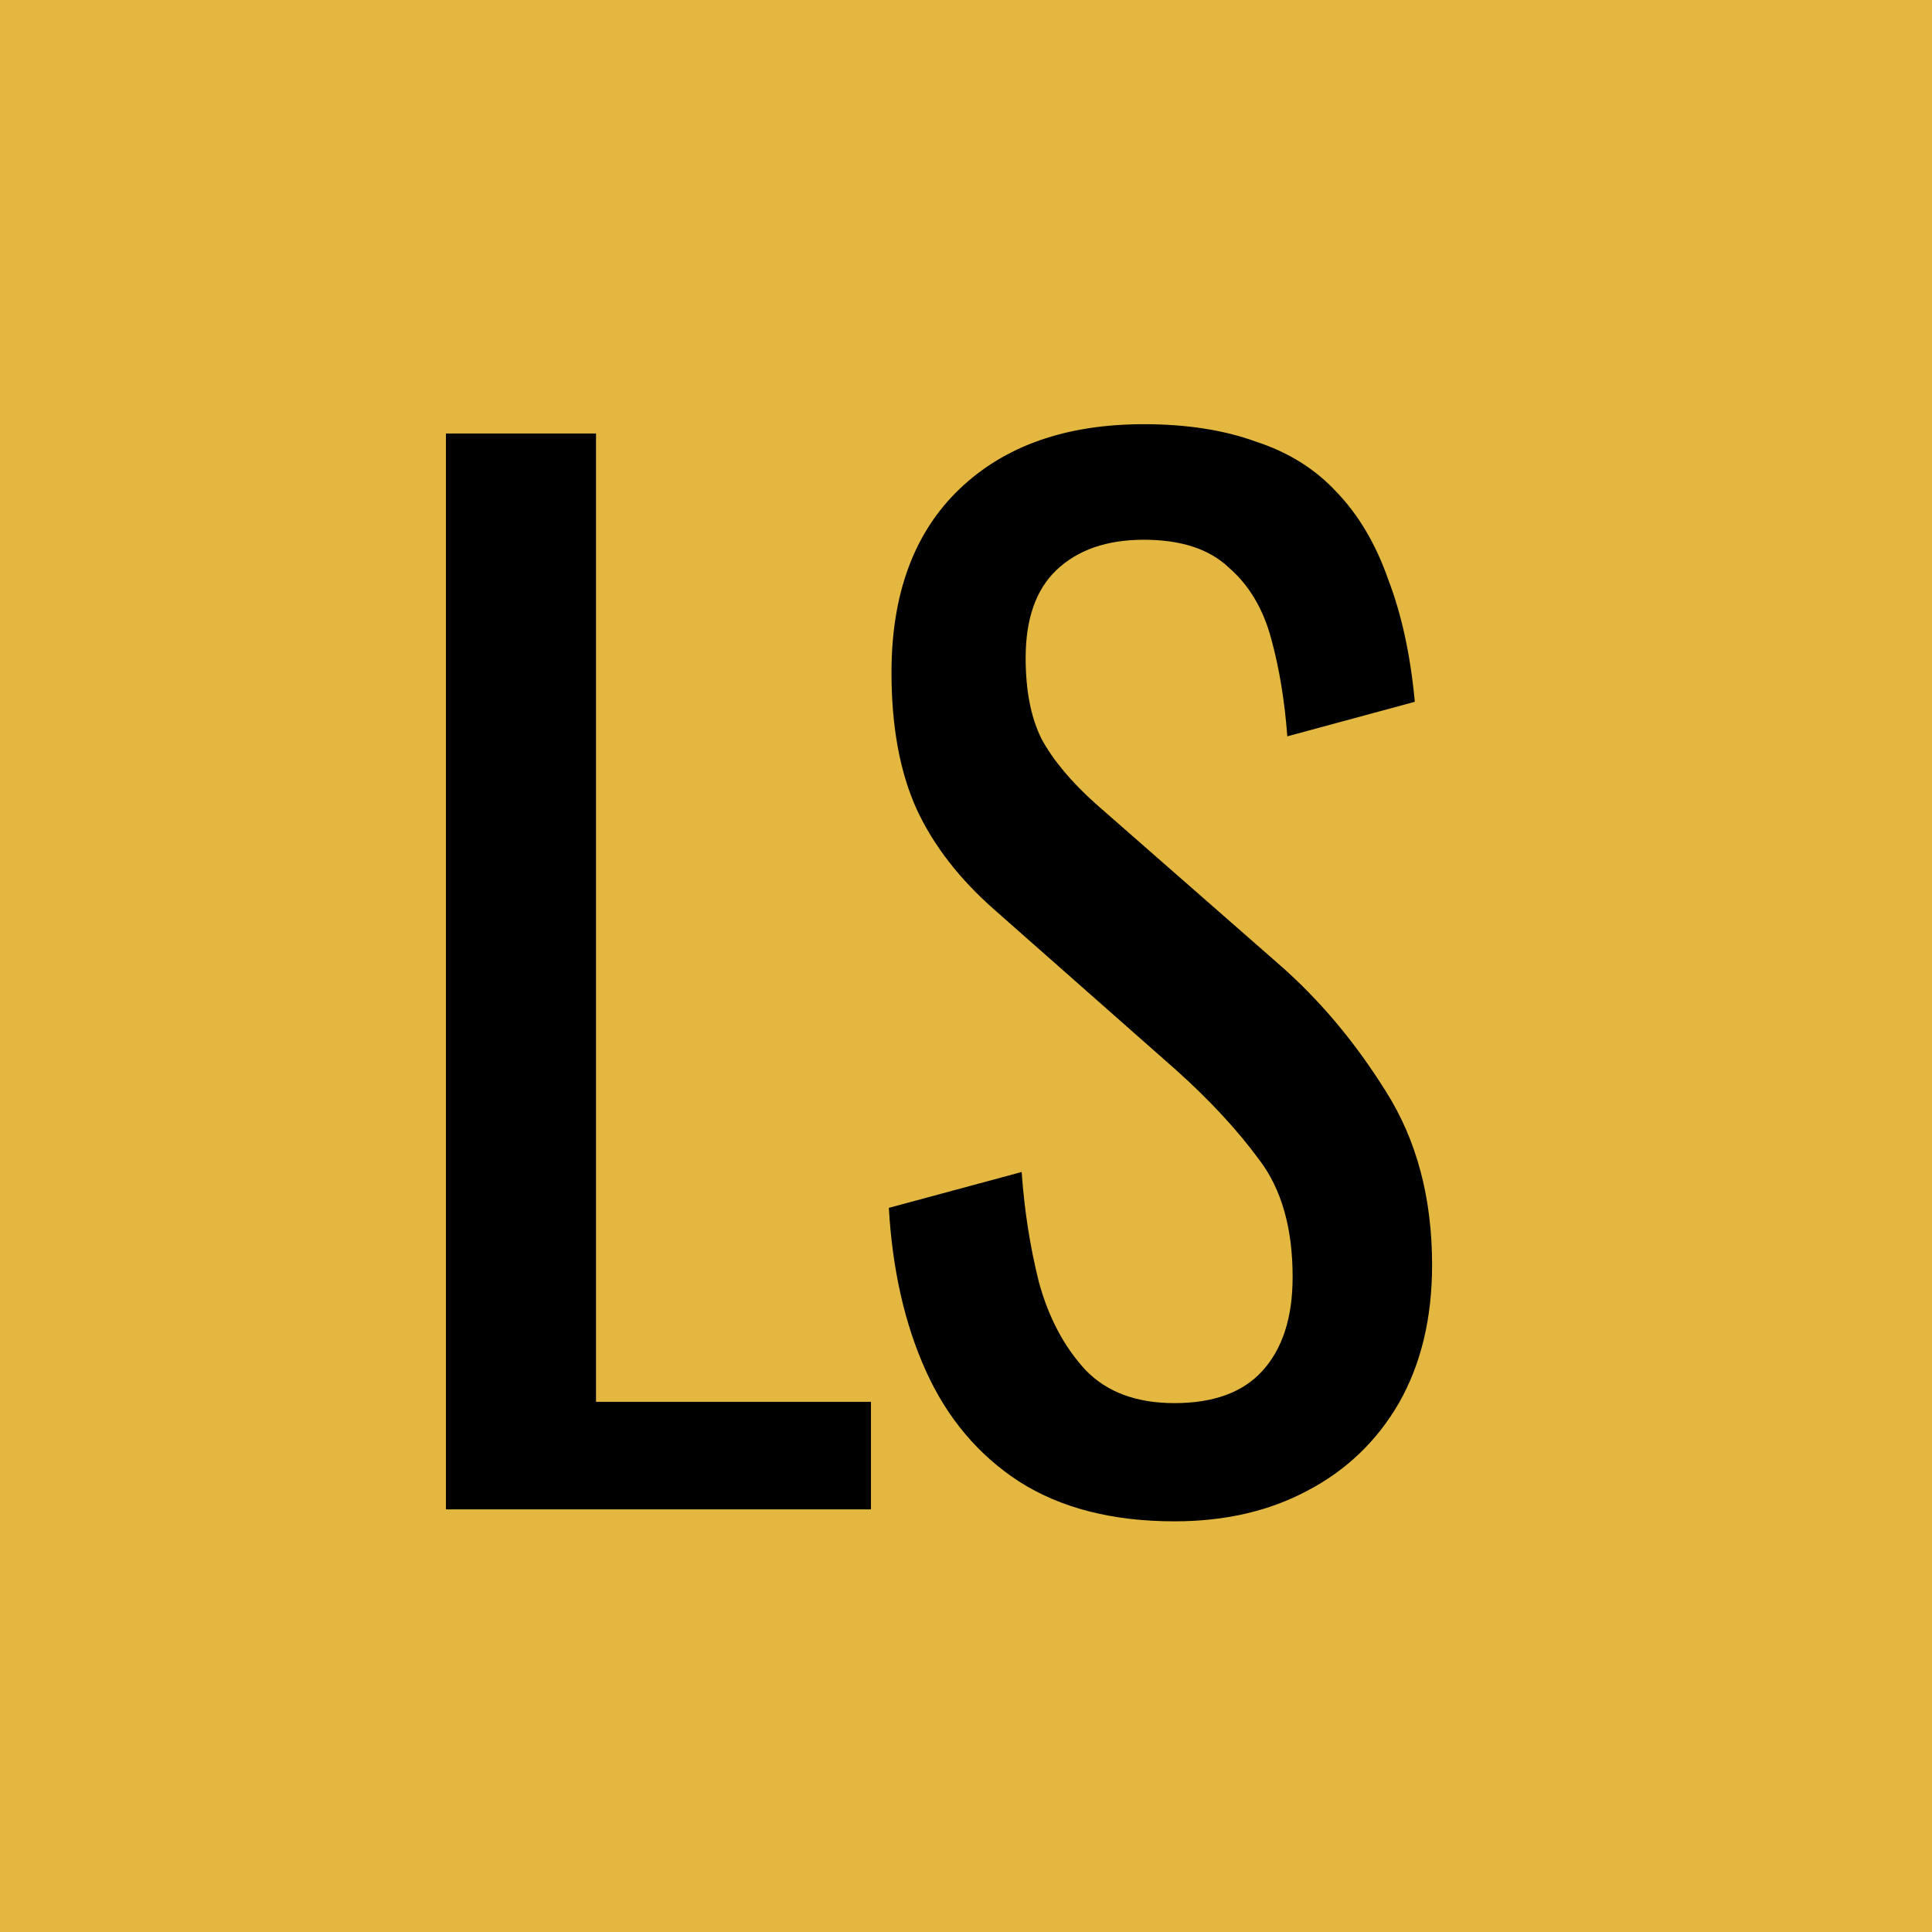
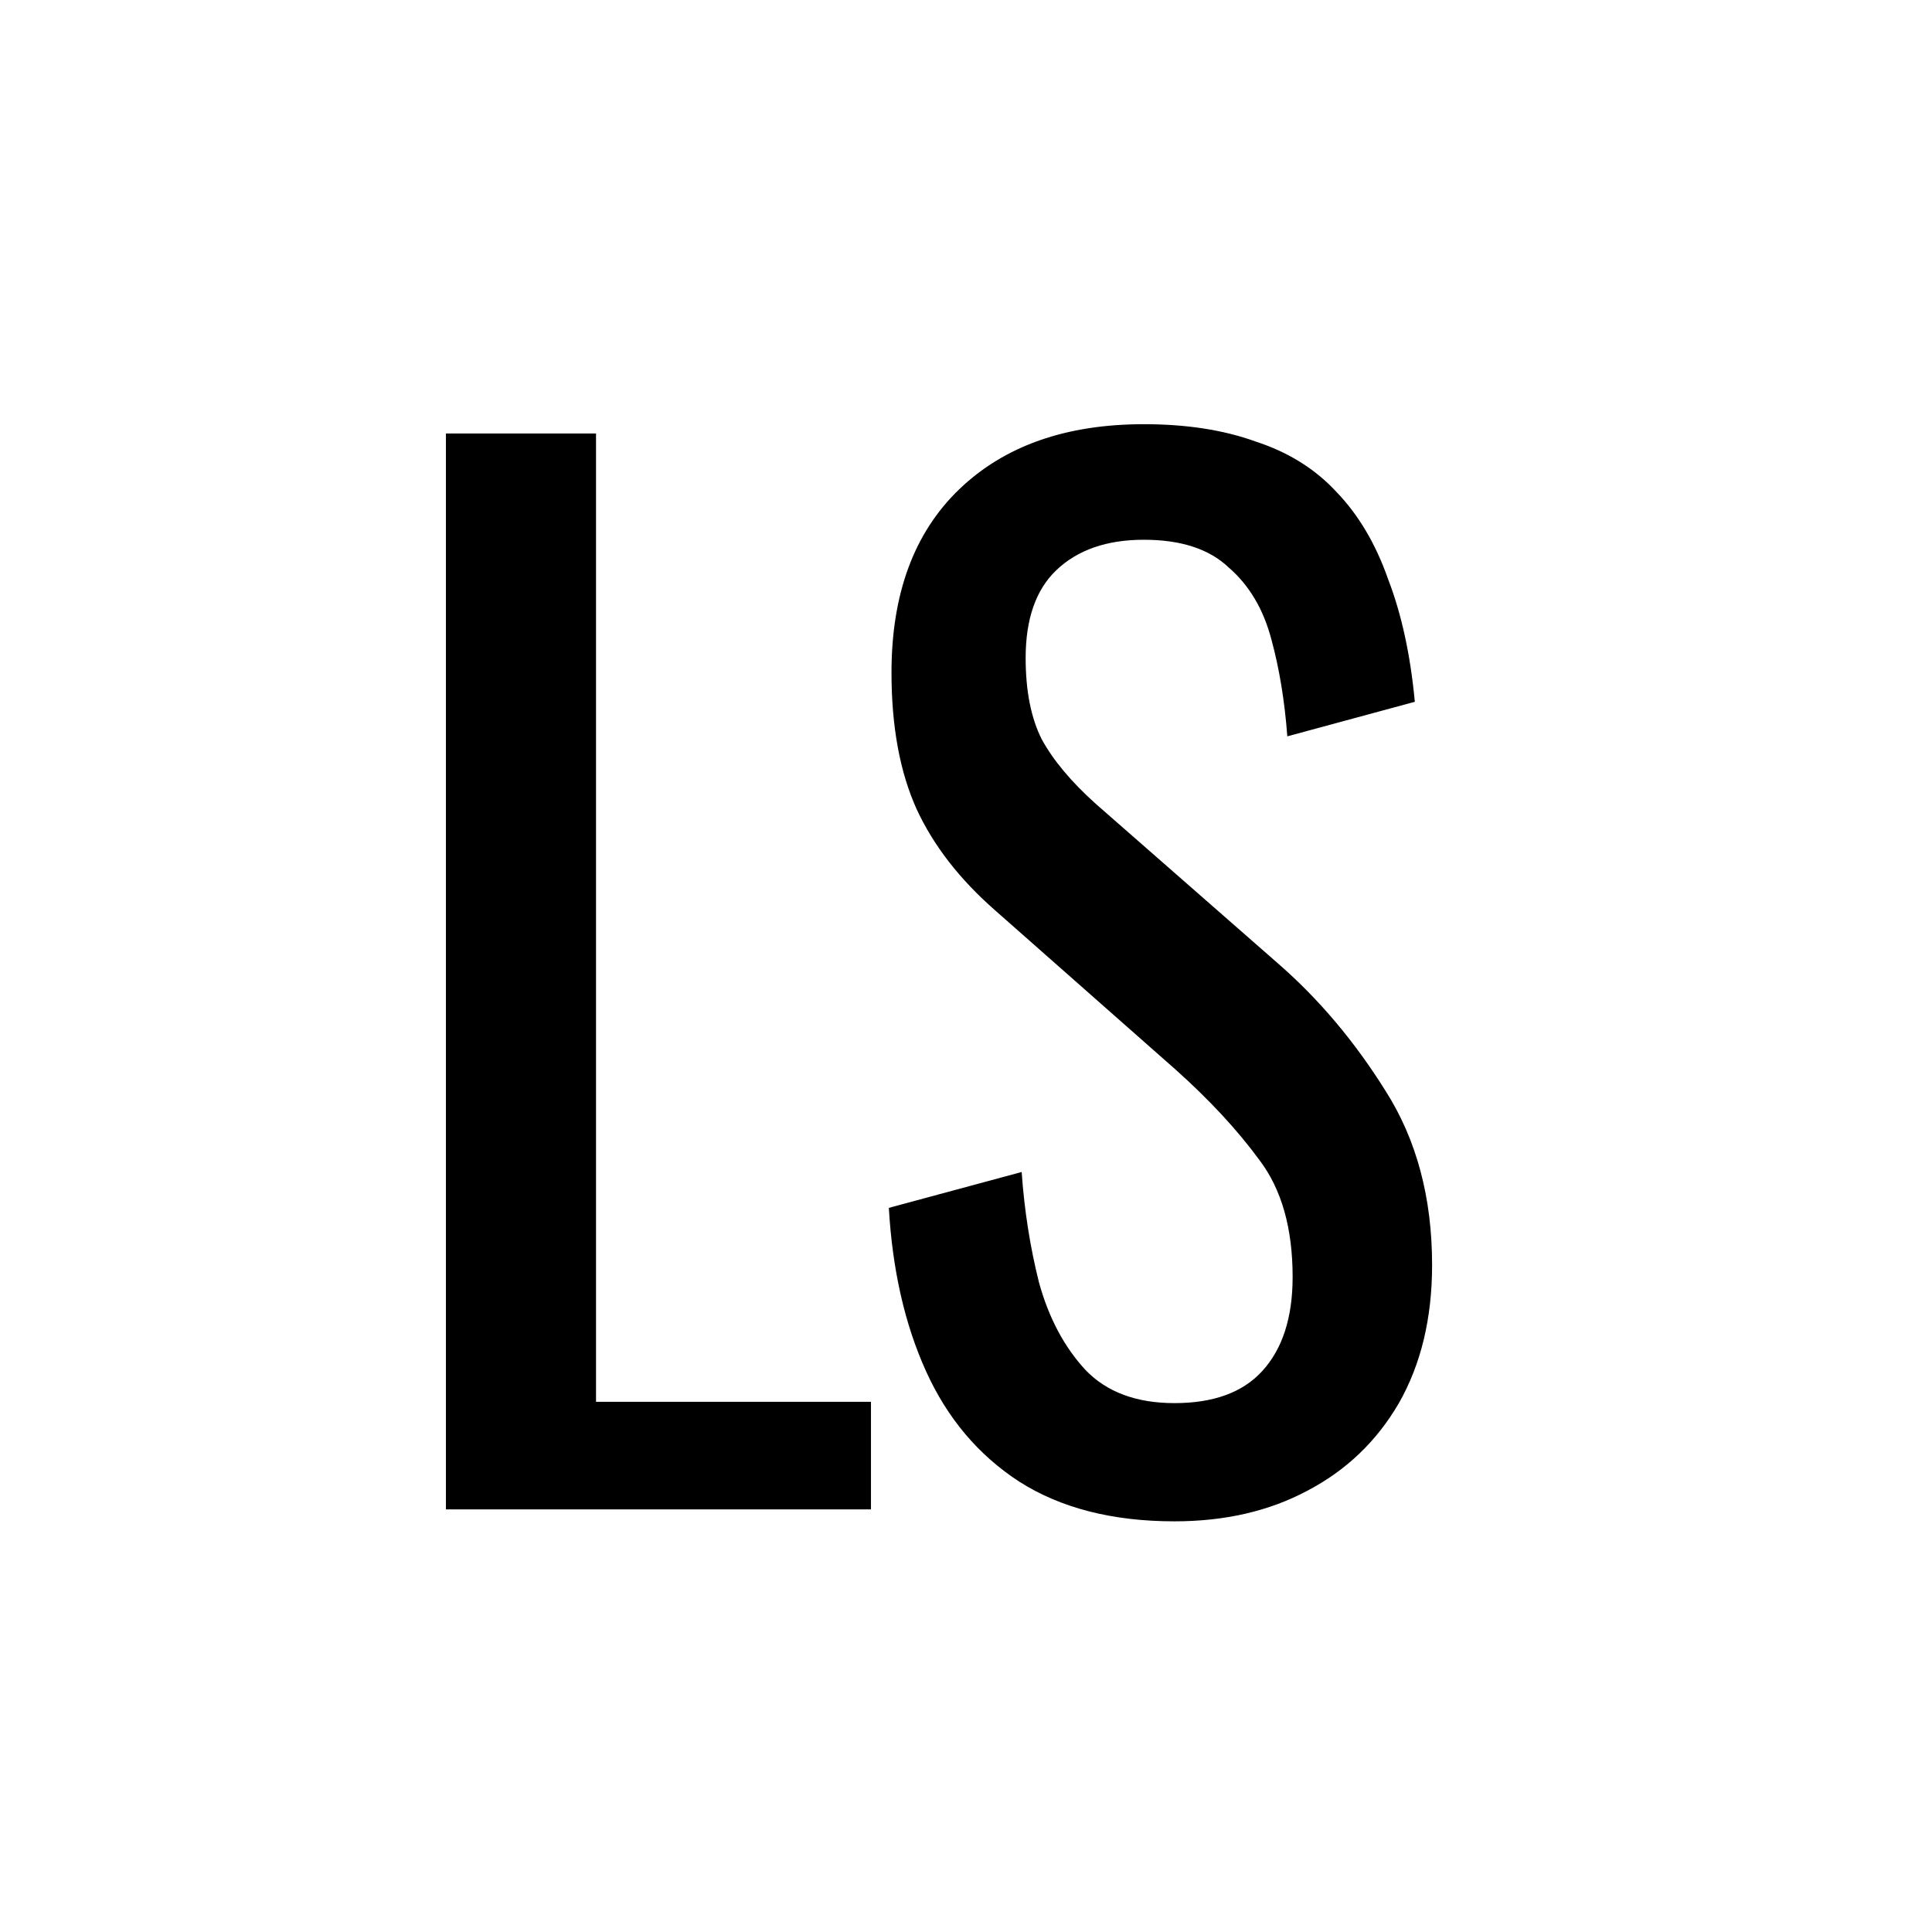
<svg xmlns="http://www.w3.org/2000/svg" width="32" height="32" viewBox="0 0 32 32" fill="none">
-   <rect width="32" height="32" fill="#E3B740" />
  <path d="M7.386 25V7.18H9.872V23.218H14.426V25H7.386ZM19.452 25.198C18.425 25.198 17.567 24.978 16.878 24.538C16.203 24.098 15.69 23.489 15.338 22.712C14.986 21.935 14.781 21.033 14.722 20.006L16.922 19.412C16.966 20.043 17.061 20.651 17.208 21.238C17.369 21.825 17.626 22.309 17.978 22.69C18.33 23.057 18.822 23.24 19.452 23.24C20.098 23.24 20.581 23.064 20.904 22.712C21.241 22.345 21.41 21.825 21.41 21.15C21.41 20.343 21.227 19.698 20.86 19.214C20.494 18.715 20.032 18.217 19.474 17.718L16.482 15.078C15.896 14.565 15.463 14.007 15.184 13.406C14.905 12.79 14.766 12.035 14.766 11.14C14.766 9.835 15.14 8.823 15.888 8.104C16.636 7.385 17.655 7.026 18.946 7.026C19.65 7.026 20.266 7.121 20.794 7.312C21.337 7.488 21.784 7.767 22.136 8.148C22.503 8.529 22.789 9.013 22.994 9.6C23.214 10.172 23.361 10.847 23.434 11.624L21.322 12.196C21.278 11.609 21.19 11.074 21.058 10.59C20.926 10.091 20.692 9.695 20.354 9.402C20.032 9.094 19.562 8.94 18.946 8.94C18.33 8.94 17.846 9.109 17.494 9.446C17.157 9.769 16.988 10.253 16.988 10.898C16.988 11.441 17.076 11.888 17.252 12.24C17.443 12.592 17.744 12.951 18.154 13.318L21.168 15.958C21.843 16.545 22.437 17.249 22.95 18.07C23.463 18.877 23.72 19.837 23.72 20.952C23.72 21.832 23.537 22.595 23.17 23.24C22.803 23.871 22.297 24.355 21.652 24.692C21.021 25.029 20.288 25.198 19.452 25.198Z" fill="black" />
</svg>